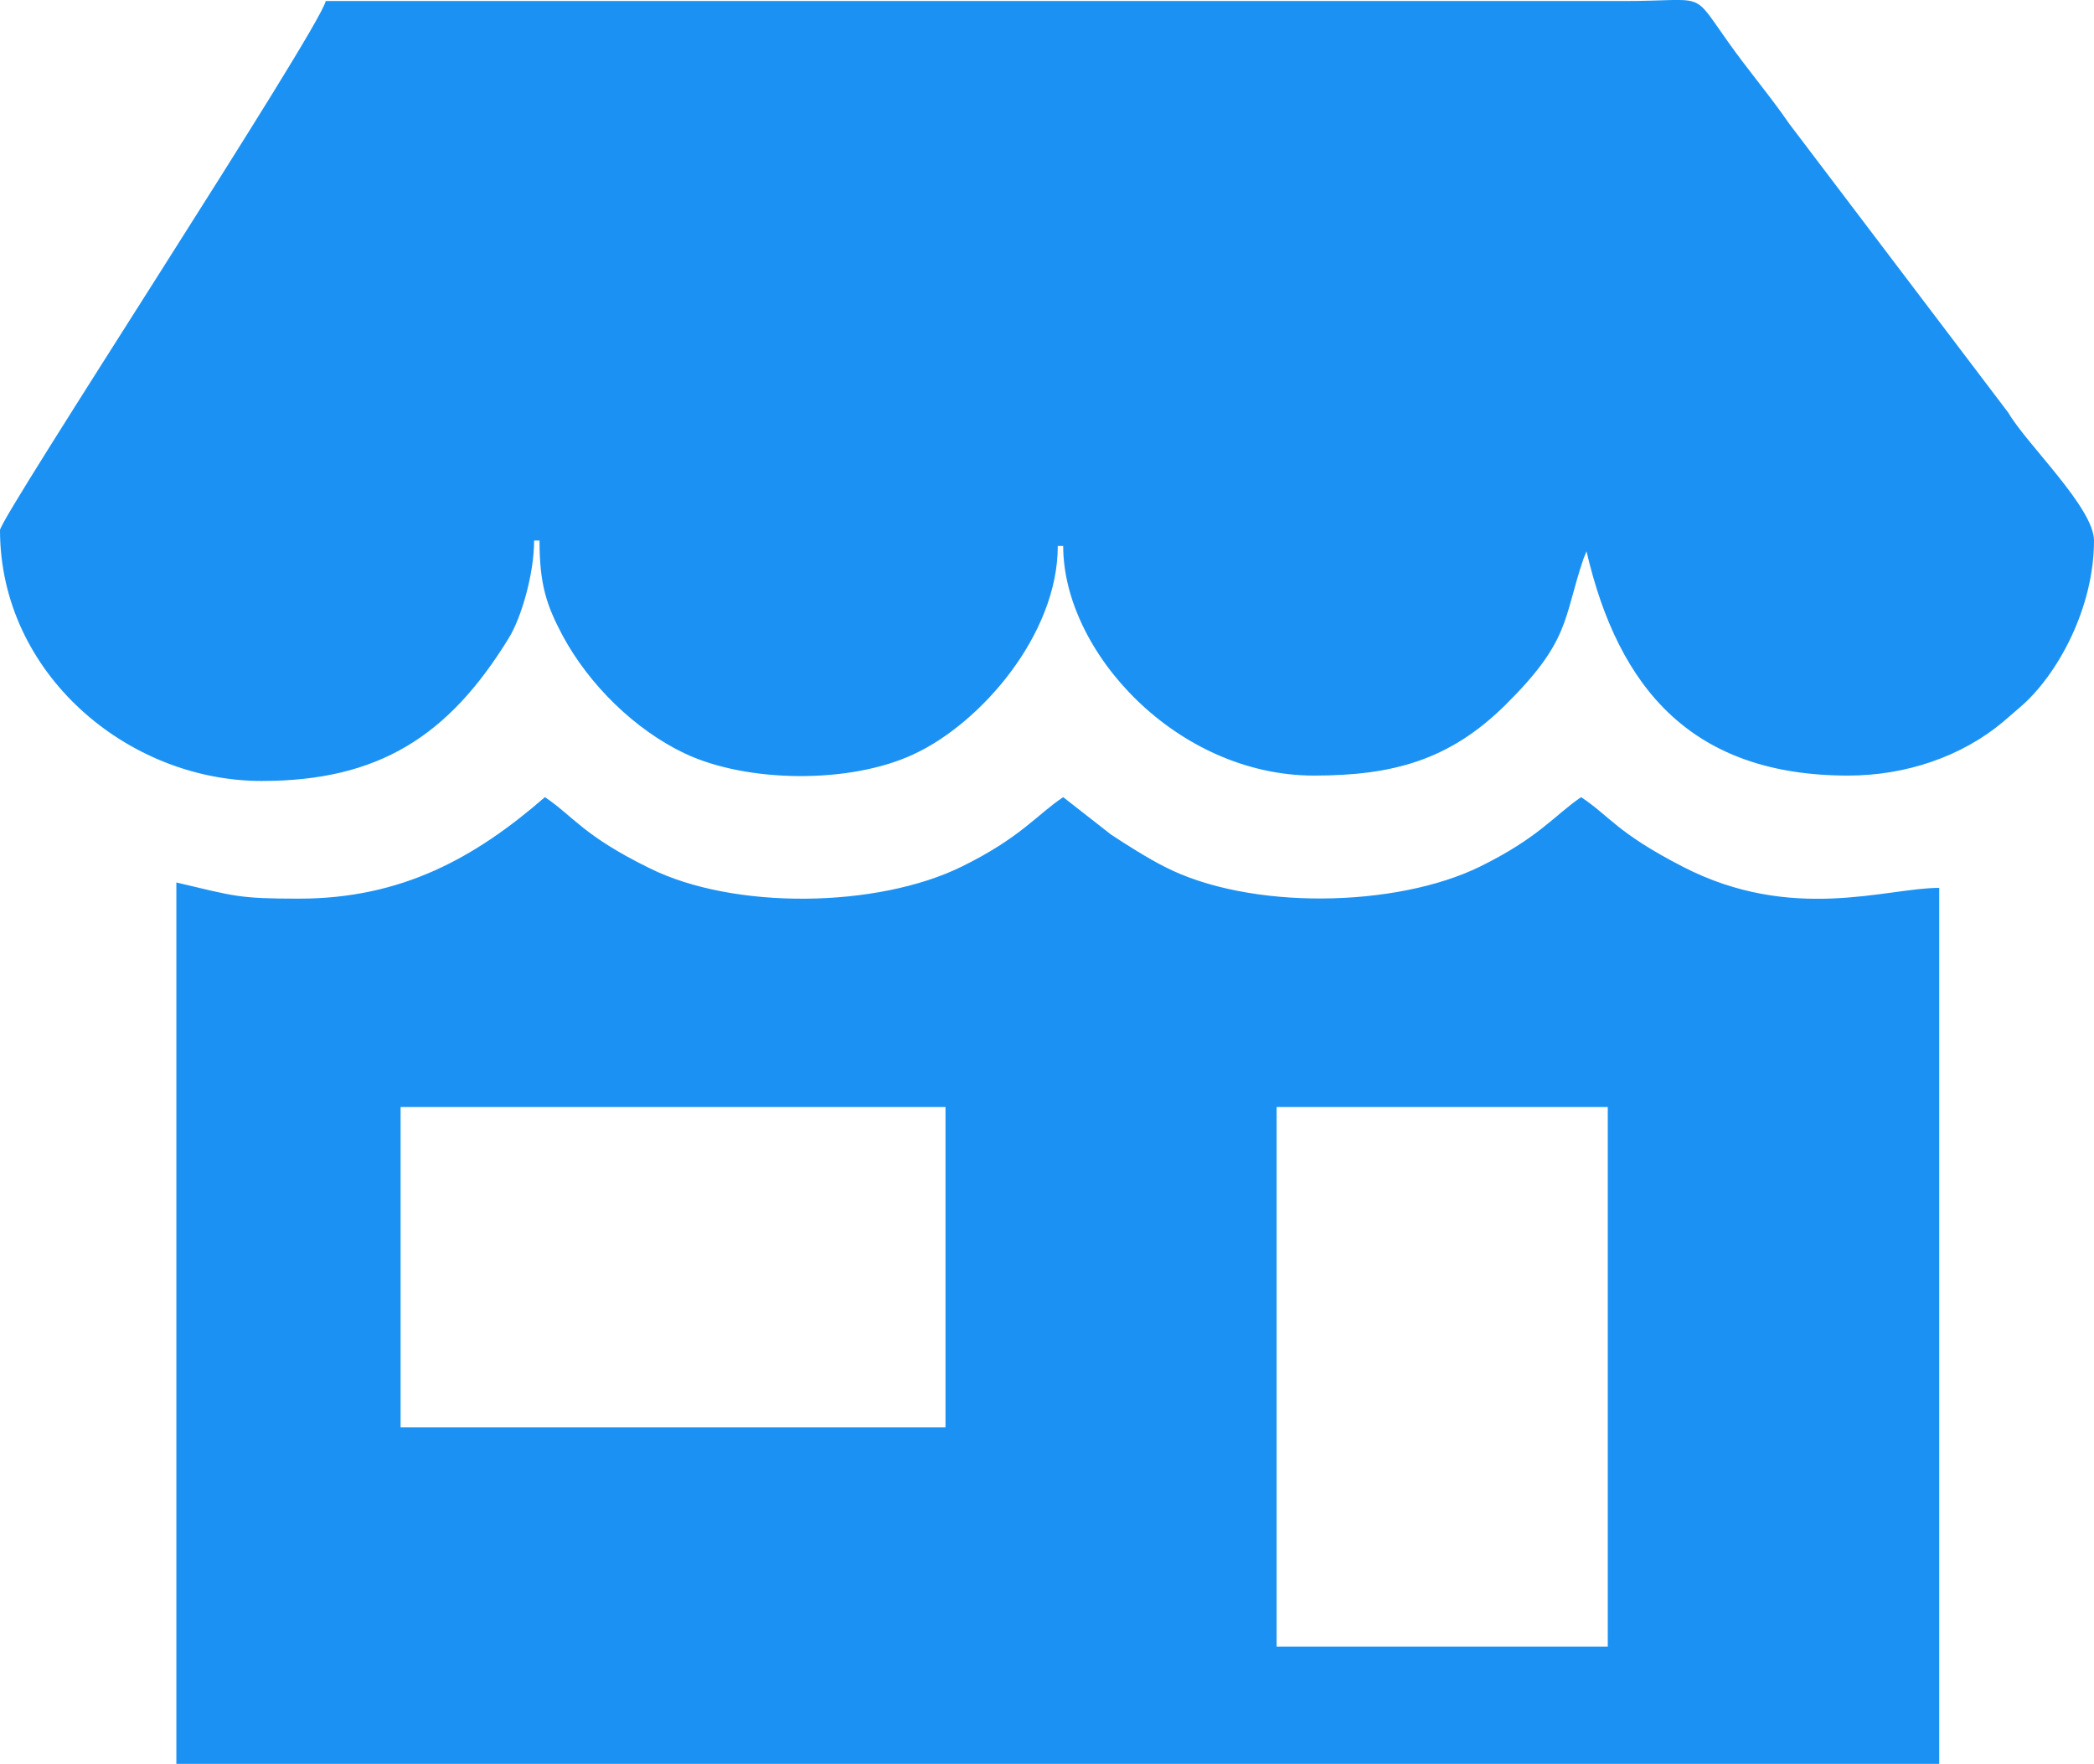
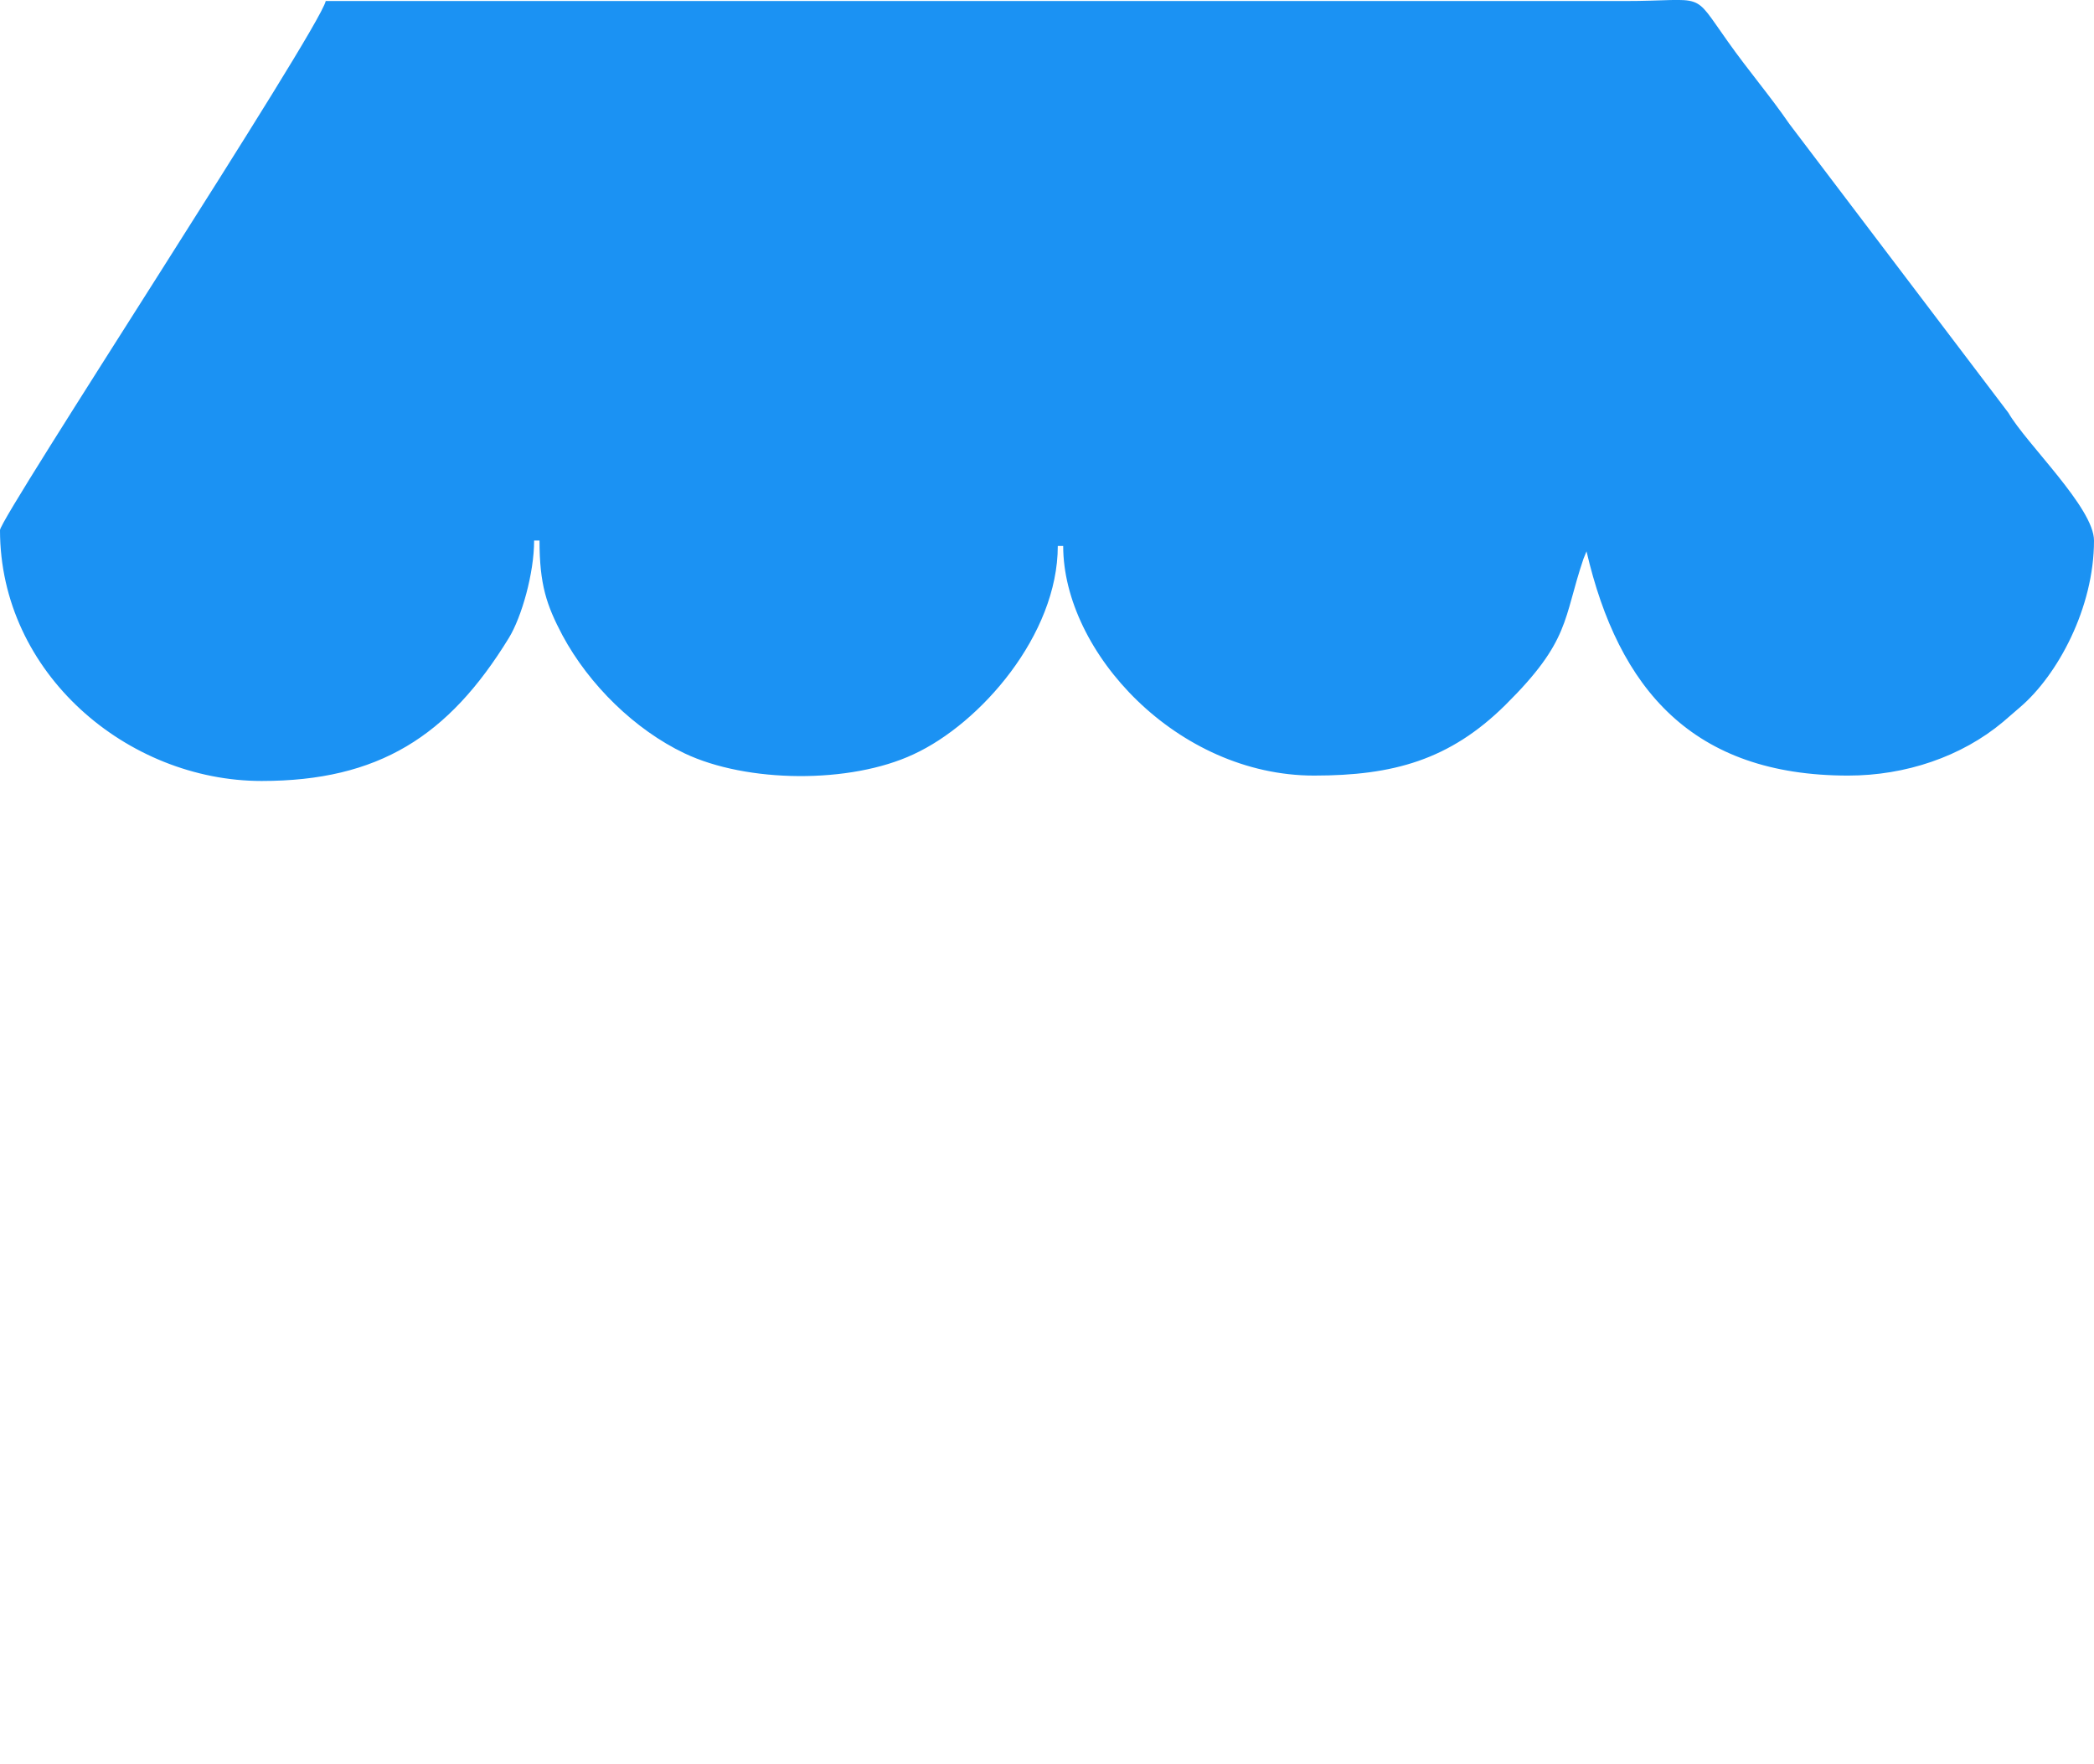
<svg xmlns="http://www.w3.org/2000/svg" xml:space="preserve" width="68.195mm" height="57.445mm" version="1.1" style="shape-rendering:geometricPrecision; text-rendering:geometricPrecision; image-rendering:optimizeQuality; fill-rule:evenodd; clip-rule:evenodd" viewBox="0 0 6210 5231">
  <defs>
    <style type="text/css">
   
    .fil0 {fill:#1B92F3}
   
  </style>
  </defs>
  <g id="Layer_x0020_1">
    <g id="_1298181287264">
      <path class="fil0" d="M0 1572c0,425 378,744 776,744 346,0 554,-132 733,-424 38,-62 75,-192 75,-289l16 0c0,131 21,192 68,281 79,147 215,280 362,350 185,88 491,91 679,3 198,-91 428,-354 428,-618l16 0c0,315 338,681 744,681 234,0 402,-46 567,-209 194,-192 171,-254 232,-434l9 -22c95,409 315,665 776,665 170,0 336,-56 459,-159l51 -44c111,-95 219,-294 219,-494 0,-97 -200,-286 -254,-379l-649 -856c-60,-87 -120,-156 -183,-245 -110,-154 -60,-120 -308,-120l-3850 0c-20,87 -966,1532 -966,1569z" />
-       <path class="fil0" d="M3786 3283l982 0 0 1600 -982 0 0 -1600zm-2598 0l1616 0 0 950 -1616 0 0 -950zm-301 -618c-180,0 -190,-7 -364,-48l0 2614 5228 0 0 -2598c-157,0 -436,105 -761,-63 -196,-101 -215,-149 -301,-206 -77,52 -125,120 -300,206 -249,122 -684,130 -936,0 -51,-26 -111,-64 -158,-95l-142 -111c-78,52 -126,120 -301,206 -250,123 -675,129 -925,5 -198,-97 -226,-154 -311,-211 -207,180 -425,301 -729,301z" />
    </g>
  </g>
</svg>